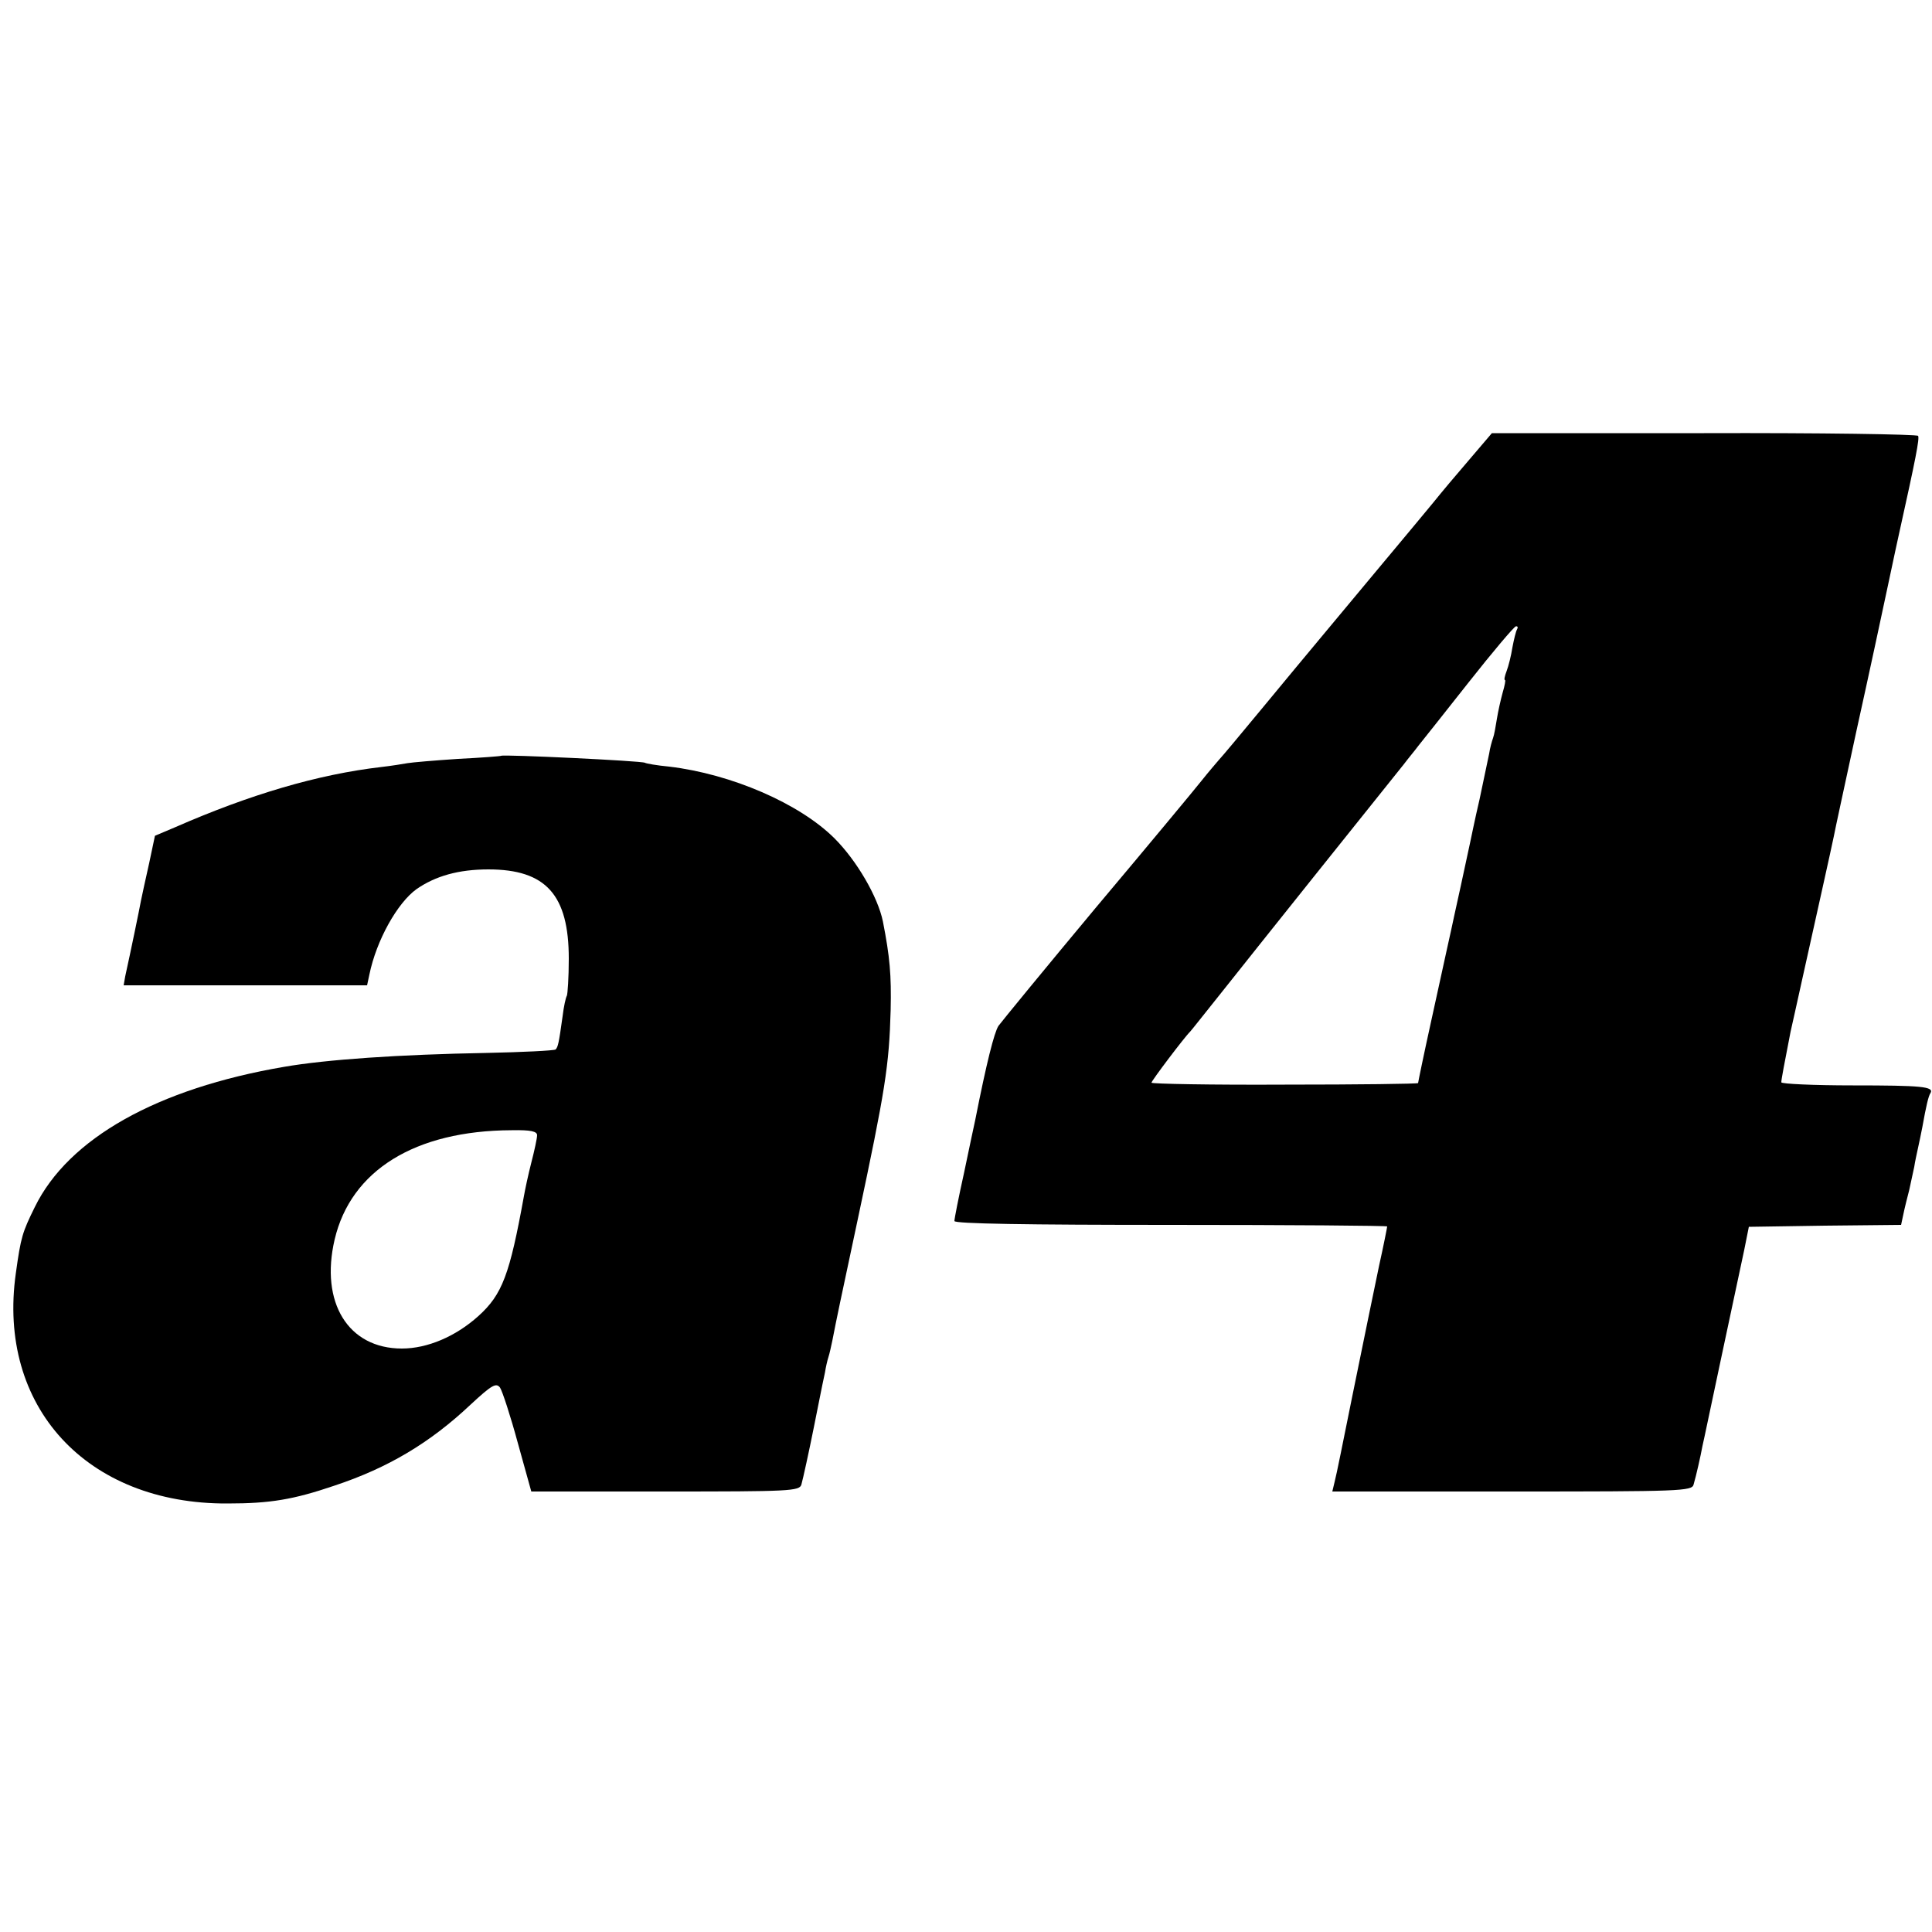
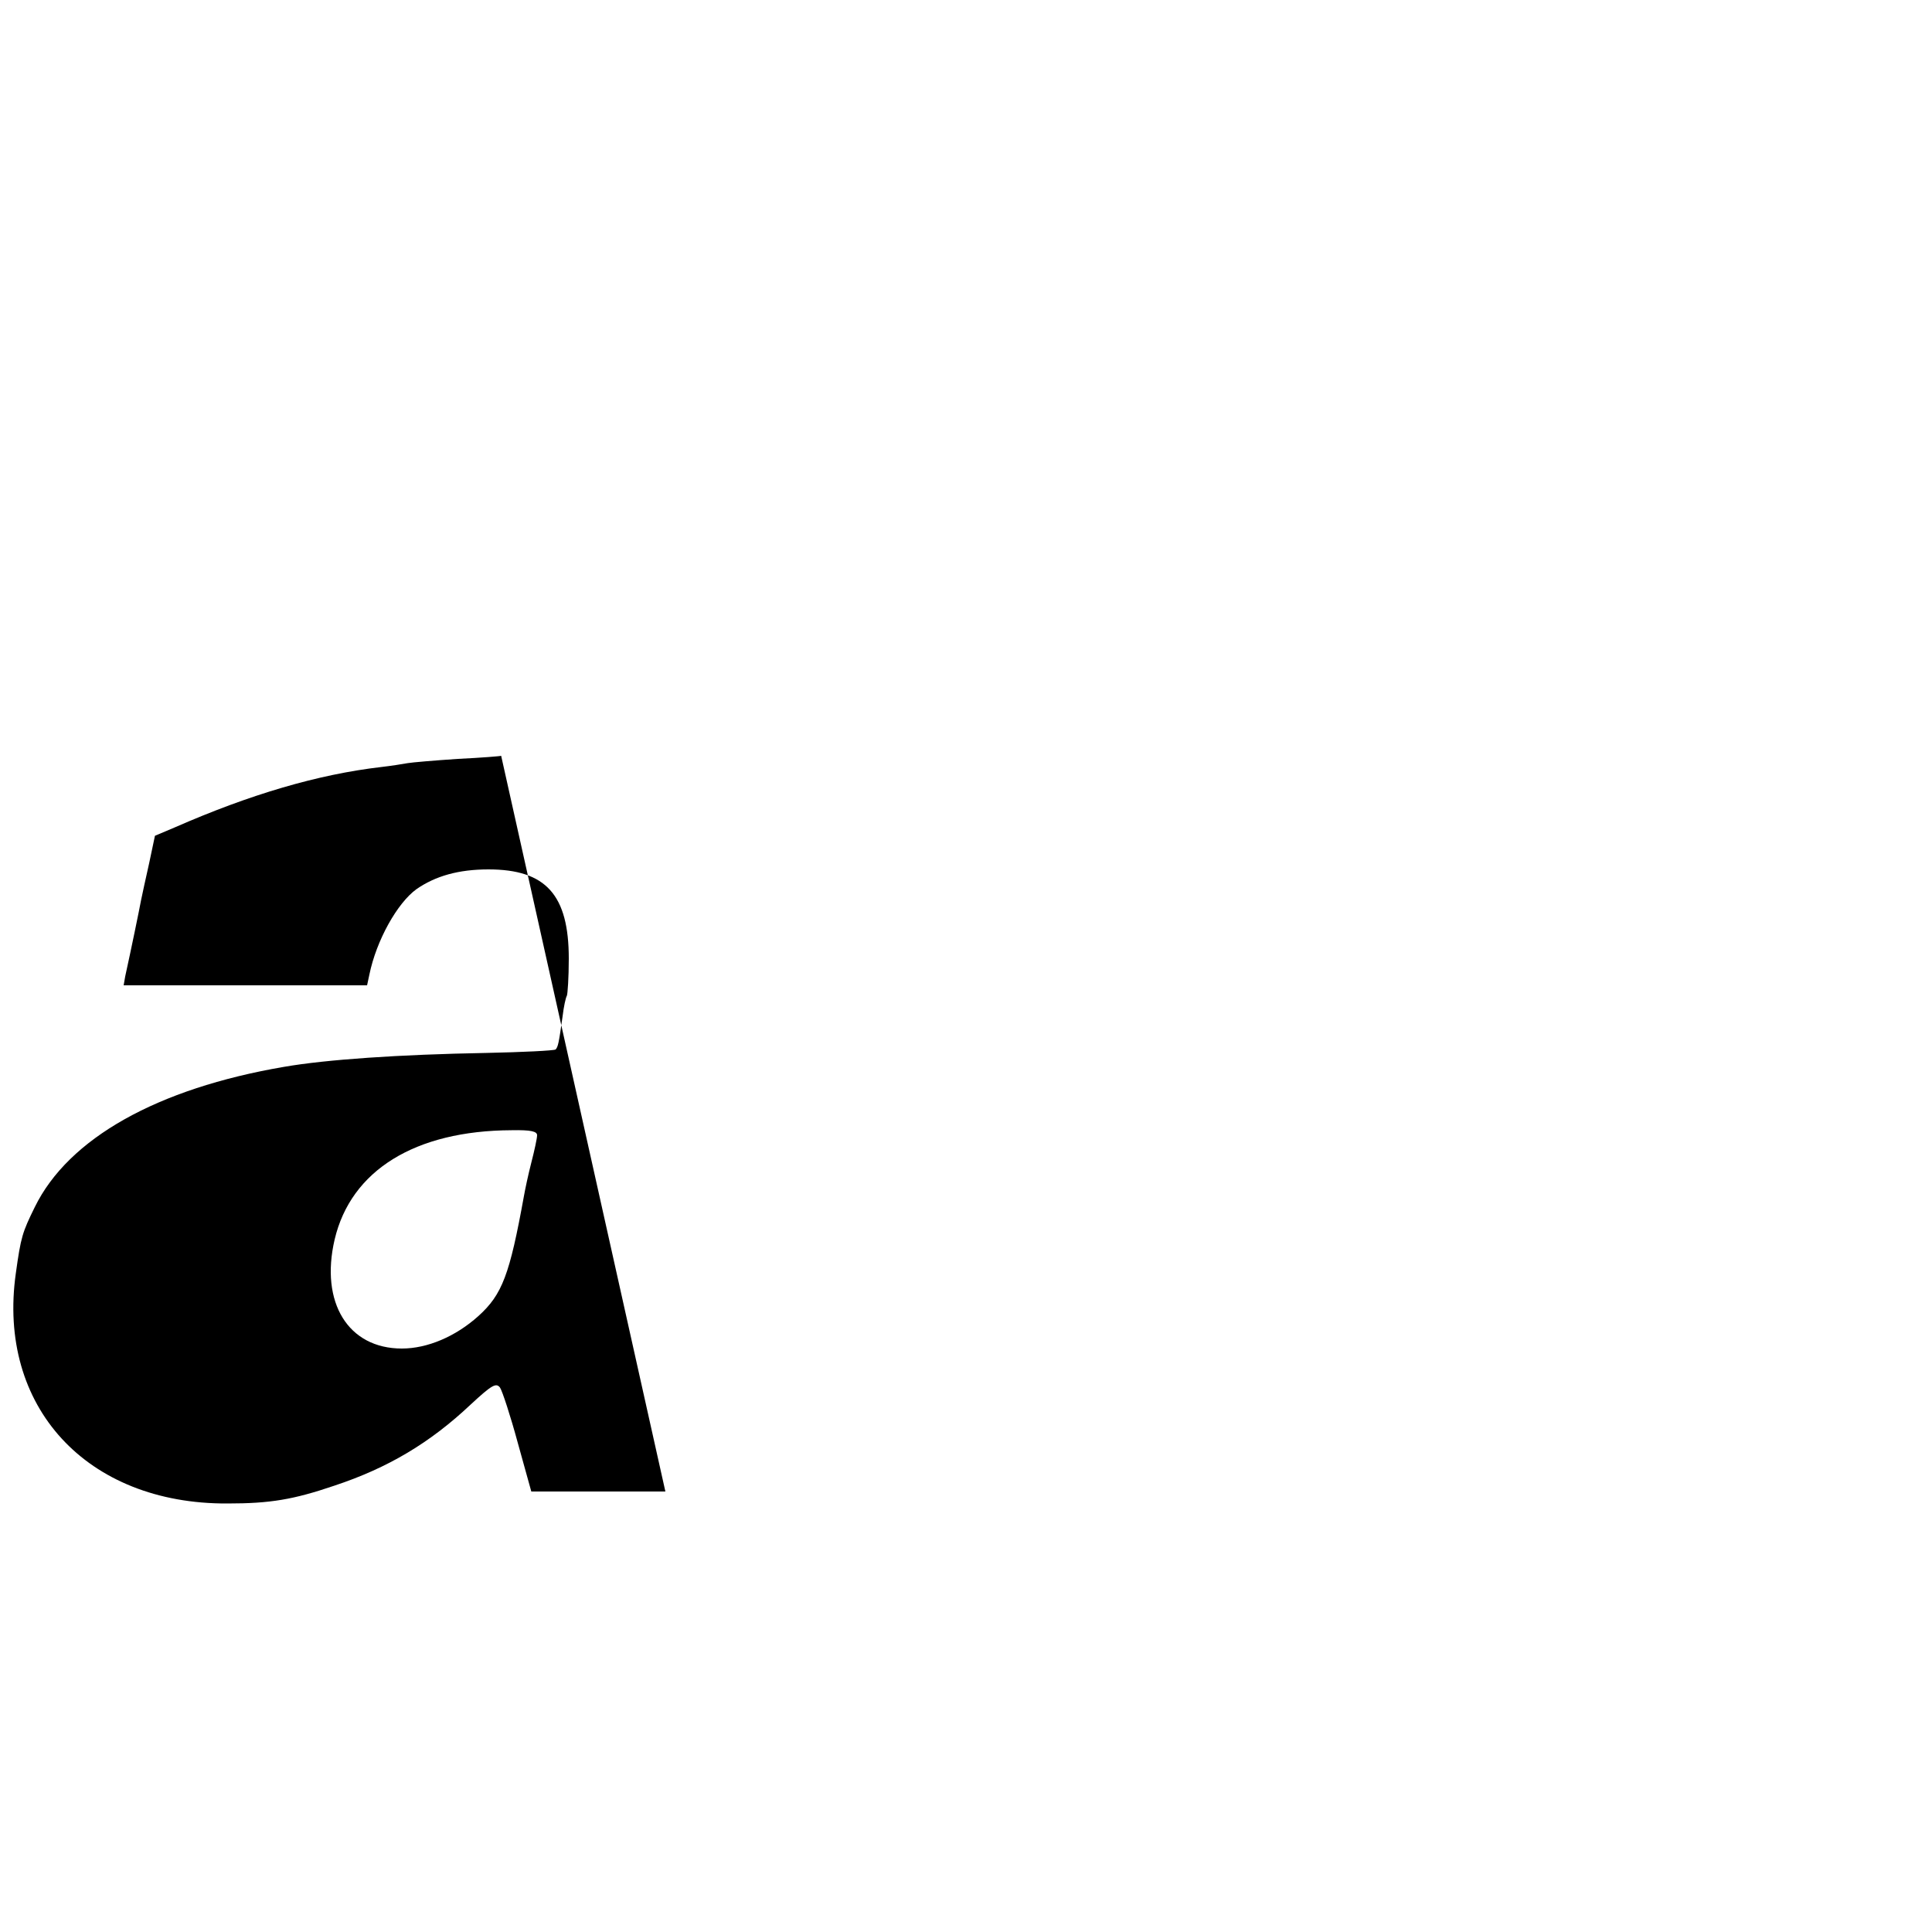
<svg xmlns="http://www.w3.org/2000/svg" version="1.0" width="500pt" height="500pt" viewBox="0 0 500 500" preserveAspectRatio="xMidYMid meet">
  <g transform="translate(0,500) scale(0.1,-0.1)" fill="#000000" stroke="none">
-     <path d="M3803 3811 c-32 -37 -74 -87 -94 -112 -36 -44 -227 -272 -299 -359 -21 -25 -84 -101 -141 -170 -57 -69 -108 -130 -114 -136 -5 -6 -26 -30 -45 -54 -19 -24 -142 -172 -274 -329 -131 -157 -244 -295 -252 -306 -11 -17 -31 -96 -60 -243 -3 -13 -16 -75 -29 -137 -14 -63 -25 -119 -25 -125 0 -7 187 -10 560 -10 308 0 560 -2 560 -4 0 -2 -9 -48 -21 -102 -27 -130 -23 -111 -69 -336 -22 -109 -42 -209 -46 -223 l-6 -25 465 0 c435 0 466 1 470 18 7 24 18 73 23 100 3 12 25 118 50 235 25 117 51 239 58 272 l12 60 197 3 197 2 6 28 c3 15 10 43 15 62 4 19 10 46 13 60 2 14 7 36 10 50 3 14 8 37 11 53 10 56 16 81 21 88 10 17 -23 20 -201 20 -102 0 -185 4 -185 8 0 7 8 49 24 131 3 14 17 75 30 135 34 153 77 346 82 371 2 12 29 136 59 275 31 140 67 308 81 374 14 66 27 127 29 135 43 194 53 245 49 252 -3 4 -252 8 -554 7 l-549 0 -58 -68z m123 -440 c-3 -5 -8 -26 -12 -47 -3 -20 -10 -48 -15 -61 -5 -13 -7 -23 -4 -23 2 0 -1 -15 -6 -32 -5 -18 -12 -49 -15 -68 -3 -19 -7 -42 -10 -50 -3 -8 -8 -26 -10 -40 -3 -14 -14 -67 -25 -119 -12 -51 -22 -101 -24 -110 -2 -9 -13 -61 -25 -116 -12 -55 -23 -104 -24 -110 -3 -14 -13 -58 -52 -237 -19 -86 -34 -159 -34 -161 0 -2 -155 -4 -345 -4 -190 -1 -345 2 -345 5 0 5 87 120 100 132 3 3 44 55 92 115 72 91 379 475 461 577 12 16 29 36 37 47 8 10 67 84 130 164 63 80 119 146 123 146 5 1 6 -3 3 -8z" />
-     <path d="M1297 3044 c-1 -1 -51 -5 -112 -8 -60 -4 -119 -9 -130 -11 -11 -2 -42 -7 -68 -10 -164 -19 -340 -71 -534 -156 l-52 -22 -15 -71 c-9 -39 -18 -82 -21 -96 -4 -22 -26 -129 -41 -197 l-4 -23 315 0 315 0 6 28 c18 88 72 185 122 221 49 34 109 51 186 51 149 0 208 -66 208 -231 0 -49 -3 -92 -5 -96 -3 -5 -8 -28 -11 -53 -10 -72 -12 -79 -18 -86 -4 -3 -85 -7 -180 -9 -224 -4 -414 -17 -523 -36 -328 -56 -558 -185 -645 -363 -32 -65 -36 -77 -49 -171 -49 -345 183 -598 548 -596 110 0 170 10 276 46 139 46 248 111 353 210 55 51 66 57 76 44 6 -9 27 -73 46 -143 l35 -126 347 0 c322 0 347 1 352 18 4 14 20 87 32 147 1 6 7 35 13 65 6 30 13 65 16 78 2 13 6 31 9 40 3 9 7 28 10 42 12 62 20 99 66 315 71 334 81 396 85 541 2 91 -2 137 -20 229 -13 64 -68 158 -125 215 -91 91 -268 167 -428 186 -32 3 -60 8 -63 10 -9 5 -367 22 -372 18z m93 -982 c0 -8 -7 -40 -15 -71 -8 -31 -16 -69 -19 -86 -37 -204 -56 -255 -118 -311 -59 -53 -132 -84 -198 -84 -139 0 -212 119 -174 282 42 179 208 282 458 283 50 1 66 -3 66 -13z" />
+     <path d="M1297 3044 c-1 -1 -51 -5 -112 -8 -60 -4 -119 -9 -130 -11 -11 -2 -42 -7 -68 -10 -164 -19 -340 -71 -534 -156 l-52 -22 -15 -71 c-9 -39 -18 -82 -21 -96 -4 -22 -26 -129 -41 -197 l-4 -23 315 0 315 0 6 28 c18 88 72 185 122 221 49 34 109 51 186 51 149 0 208 -66 208 -231 0 -49 -3 -92 -5 -96 -3 -5 -8 -28 -11 -53 -10 -72 -12 -79 -18 -86 -4 -3 -85 -7 -180 -9 -224 -4 -414 -17 -523 -36 -328 -56 -558 -185 -645 -363 -32 -65 -36 -77 -49 -171 -49 -345 183 -598 548 -596 110 0 170 10 276 46 139 46 248 111 353 210 55 51 66 57 76 44 6 -9 27 -73 46 -143 l35 -126 347 0 z m93 -982 c0 -8 -7 -40 -15 -71 -8 -31 -16 -69 -19 -86 -37 -204 -56 -255 -118 -311 -59 -53 -132 -84 -198 -84 -139 0 -212 119 -174 282 42 179 208 282 458 283 50 1 66 -3 66 -13z" />
  </g>
</svg>